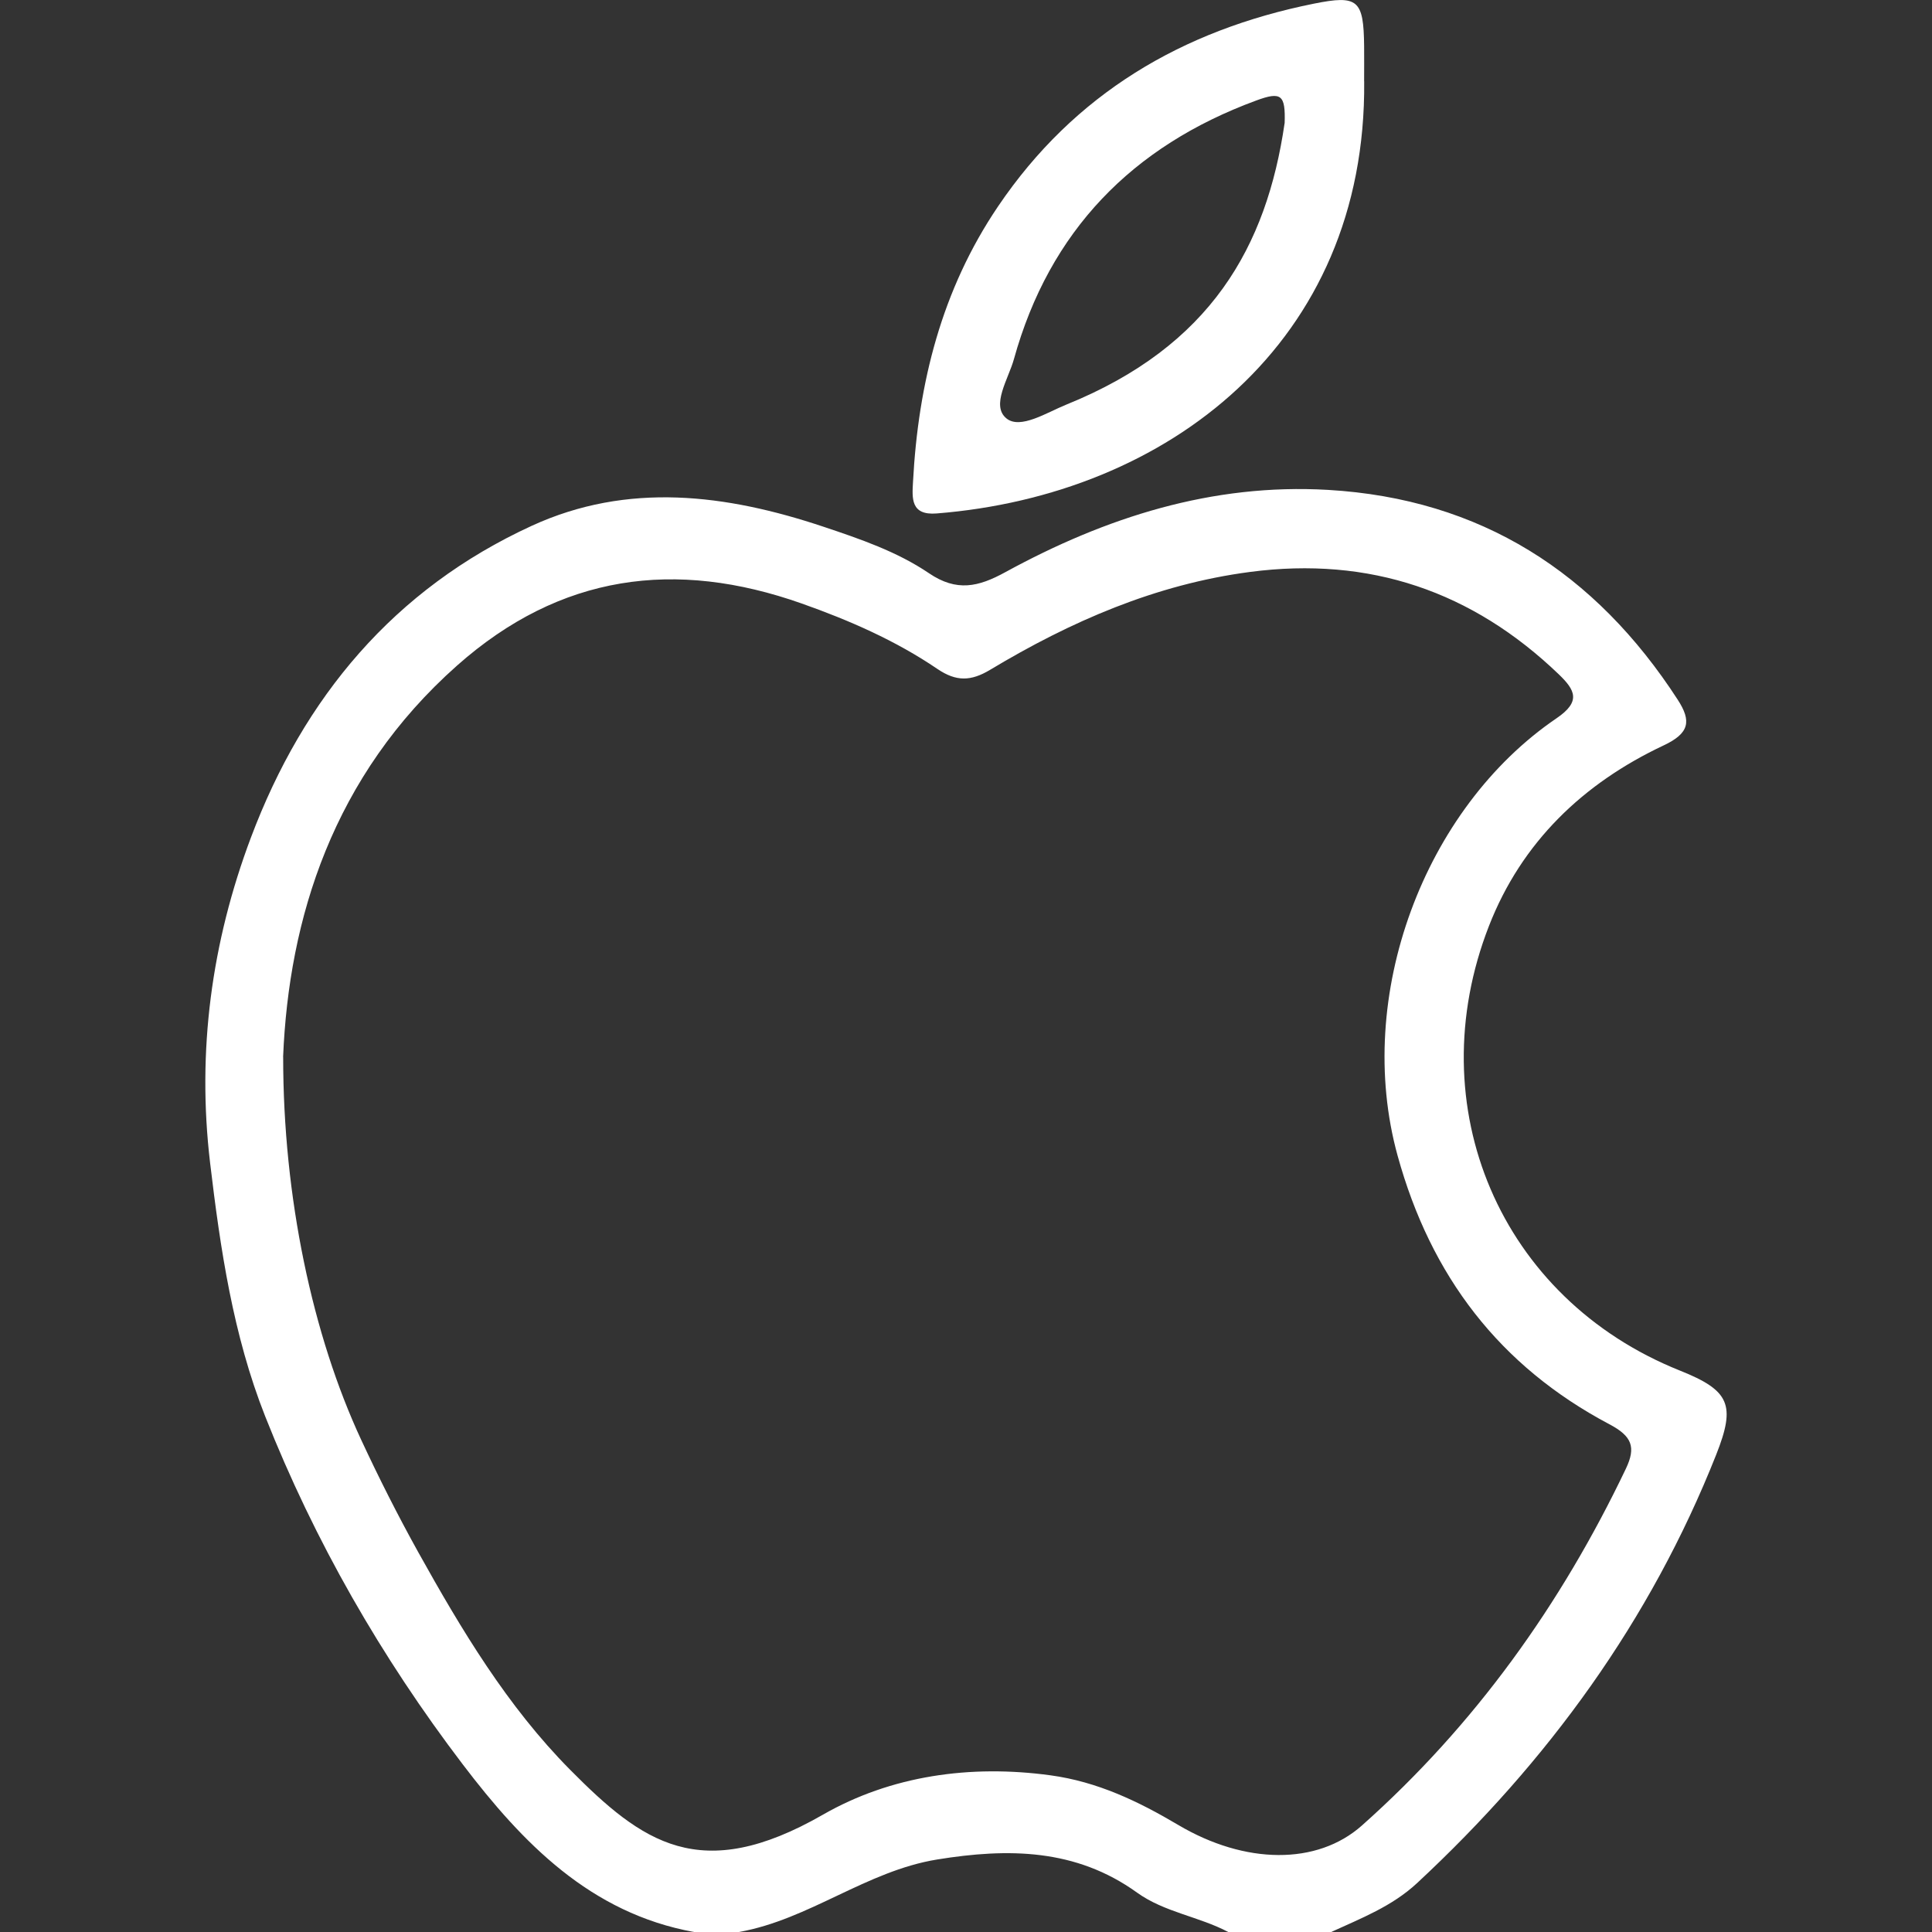
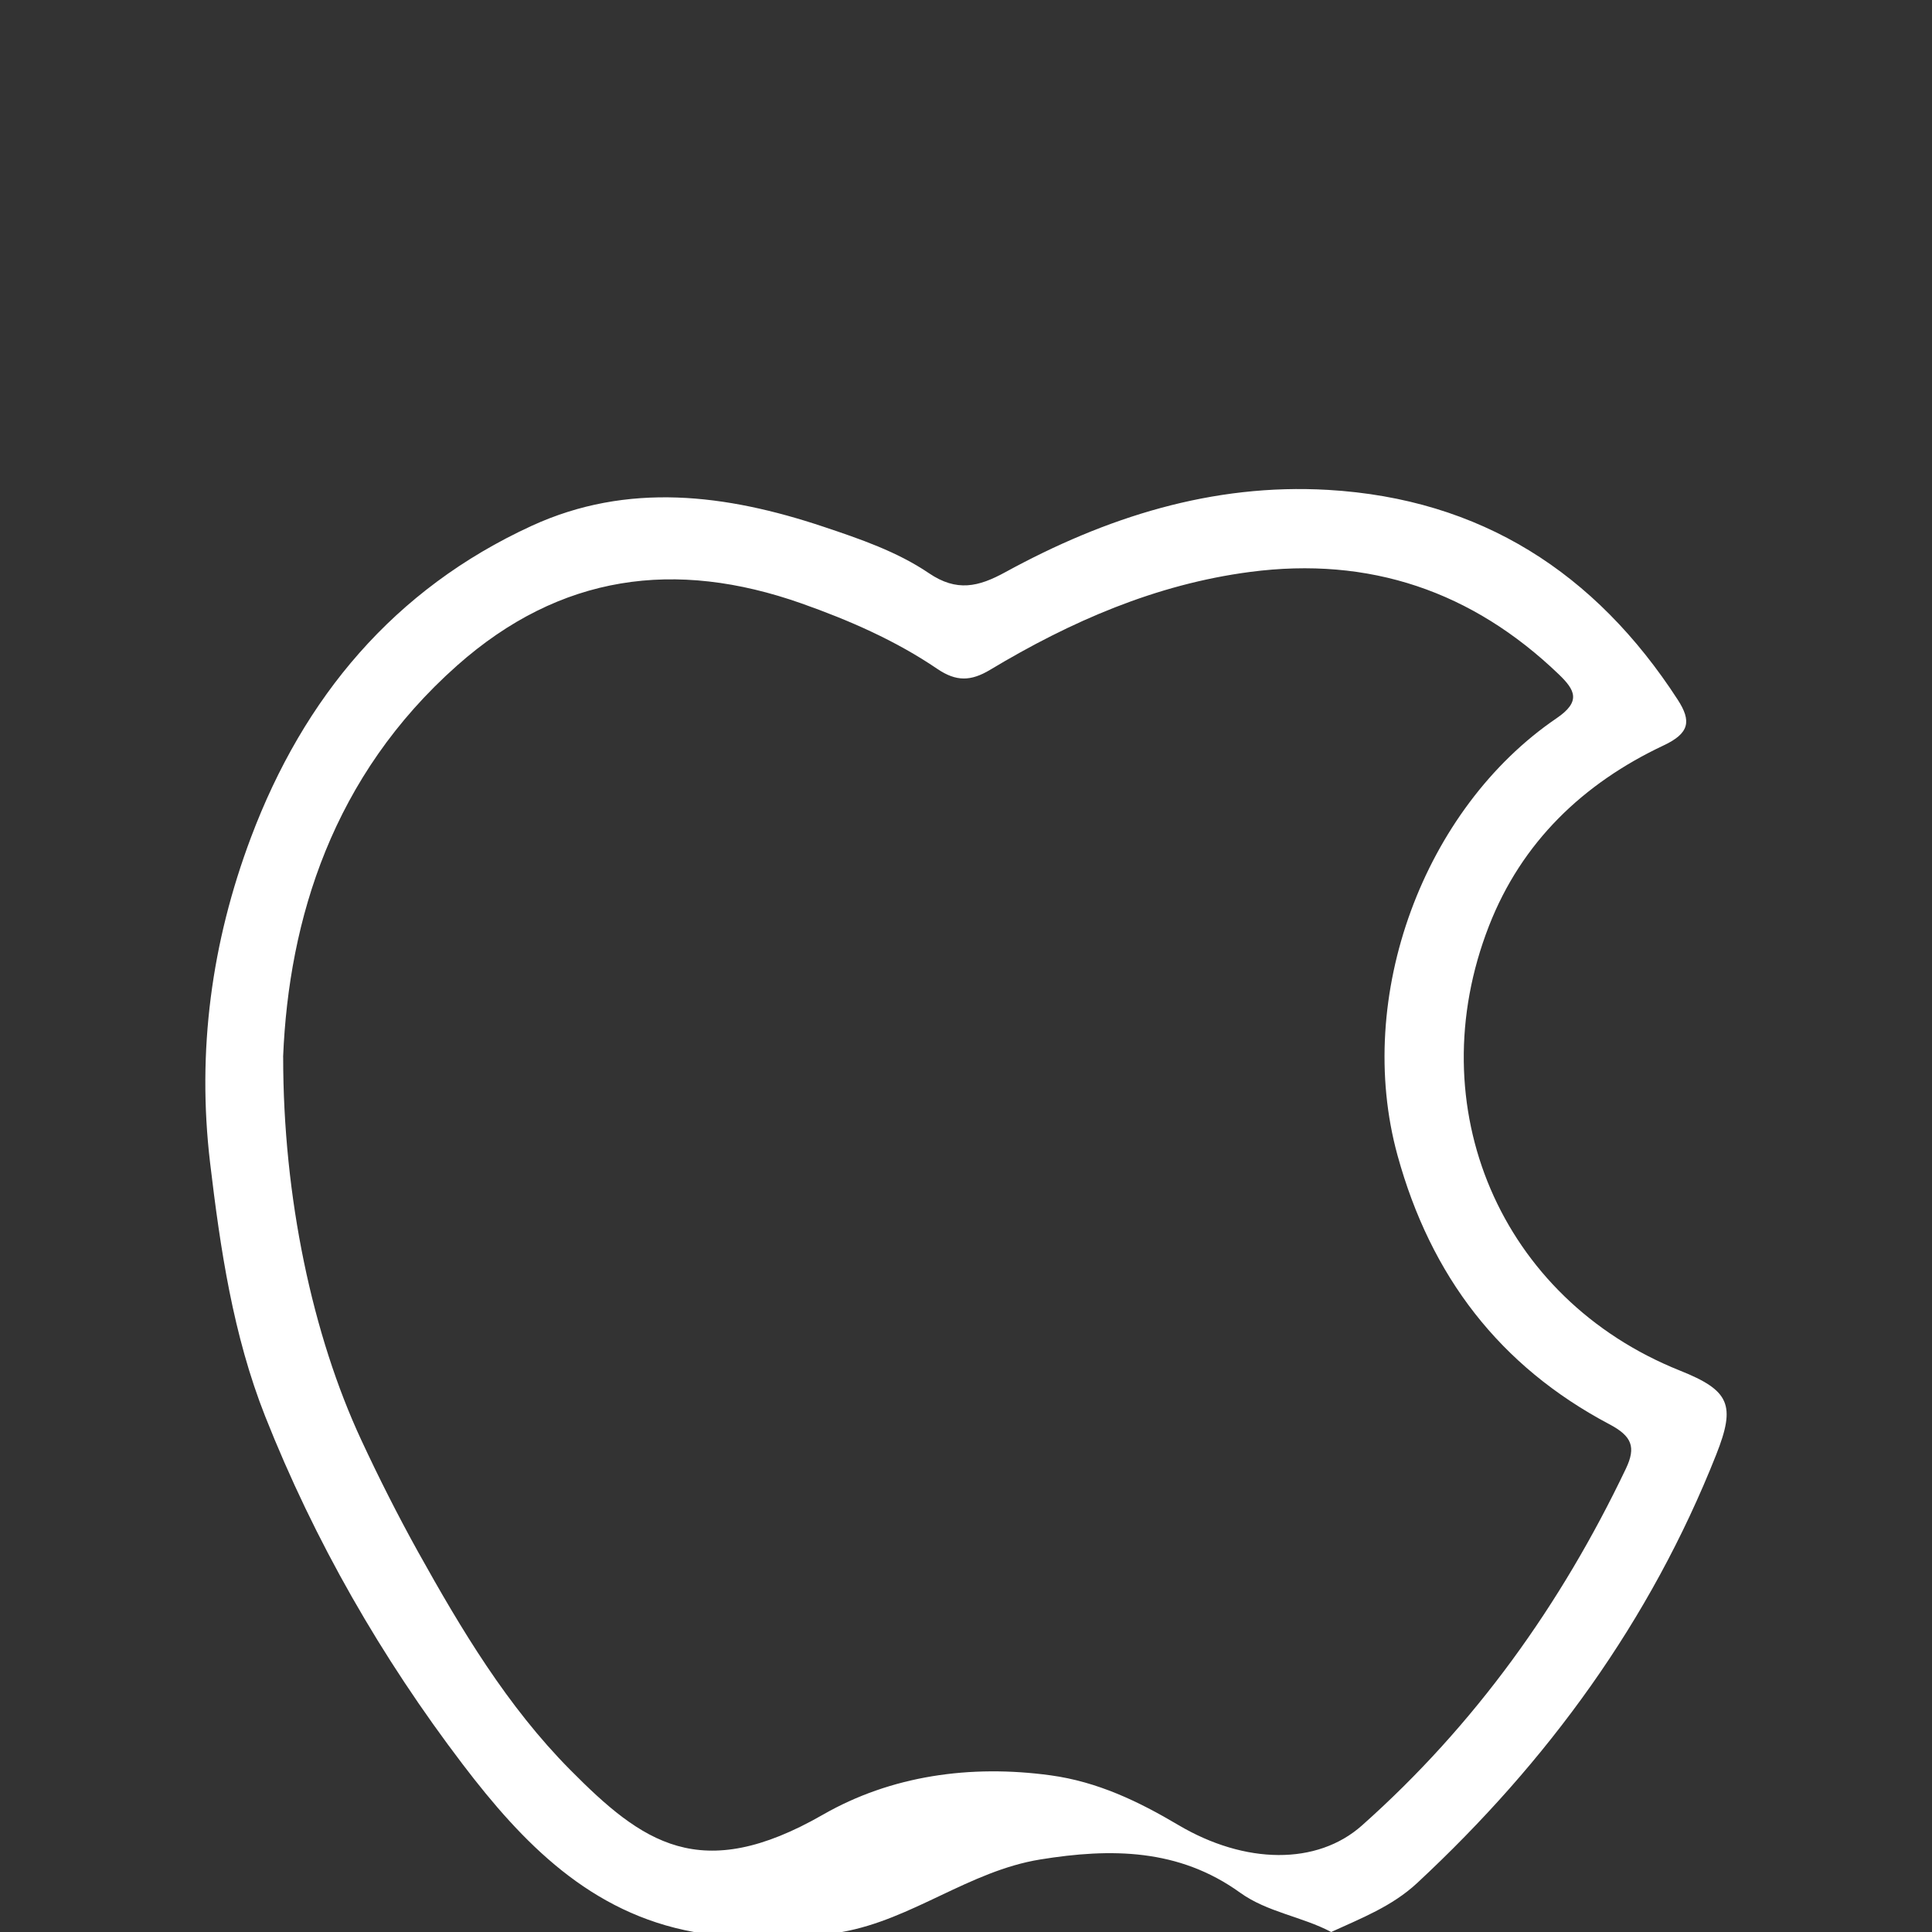
<svg xmlns="http://www.w3.org/2000/svg" id="Layer_1" viewBox="0 0 300 300">
  <rect x="0" y="0" width="300" height="300" fill="#333333" stroke="none" />
  <defs>
    <style>.cls-1{fill:#fff;}</style>
  </defs>
-   <path class="cls-1" d="M107.76,300c-16.12-2.93-26.64-13.86-35.89-26.01-12.64-16.6-23.01-34.65-30.7-54.08-4.98-12.6-6.96-25.97-8.55-39.37-2.05-17.35,.22-34.2,6.34-50.48,8.19-21.77,22.22-38.58,43.58-48.4,14.94-6.87,30.23-4.91,45.3,.12,5.68,1.9,11.46,3.87,16.41,7.23,4.31,2.92,7.67,2.13,11.85-.16,15.58-8.52,32.13-13.83,50.13-12.78,23.69,1.39,41.5,12.85,54.28,32.57,2.17,3.34,1.83,5.22-2.19,7.11-12.48,5.88-22.03,15-27.11,28.02-10.95,28.06,1.72,57.88,29.64,69.05,7.76,3.1,8.7,5.33,5.64,13.06-10.24,25.85-26.17,47.67-46.44,66.52-3.91,3.63-8.68,5.46-13.34,7.6h-15.99c-4.56-2.41-9.91-3.06-14.15-6.11-9.53-6.86-20.04-6.93-31.04-5.15-11.02,1.79-19.86,9.32-30.78,11.26h-7ZM43.97,164.11c-.01,21.78,4.55,43.22,12.14,59.52,2.73,5.87,5.66,11.67,8.8,17.33,6.72,12.08,13.86,24,23.63,33.86,11.17,11.27,20.19,17.89,39.23,6.97,10.58-6.07,22.88-7.82,35.35-6.12,7.28,.99,13.63,4.03,19.84,7.71,10.39,6.15,21.56,6.27,28.52,.08,17.52-15.58,30.9-34.27,40.98-55.39,1.61-3.37,.95-5.06-2.55-6.91-17.05-9.02-27.74-23-32.9-41.74-6.81-24.73,4.11-53.88,24.69-67.89,3.84-2.61,2.88-4.38,.36-6.81-13.46-12.93-29.41-18.35-47.96-15.91-14.63,1.92-27.85,7.69-40.36,15.2-2.98,1.79-5.26,1.84-8.17-.13-6.5-4.42-13.7-7.56-21.08-10.17-19.62-6.93-37.5-4.56-53.5,9.62-19.35,17.15-26.15,39.39-27.03,60.8Z" />
-   <path class="cls-1" d="M211.83,12.64c.36,40.58-30.55,64.24-66.4,67.09-4.04,.32-3.8-2.38-3.66-4.88,.81-15.36,4.46-29.87,13.2-42.79,11.84-17.51,28.61-27.38,49.04-31.49,6.86-1.38,7.73-.6,7.81,6.58,.02,1.83,0,3.66,0,5.49Zm-12.35,6.49c.14-4.39-.5-4.97-4.42-3.52-19.25,7.09-32.1,20.26-37.62,40.16-.84,3.05-3.61,7.2-1.16,9.2,2.15,1.75,6.25-.91,9.29-2.14,22.47-9.09,31.11-24.56,33.9-43.69Z" />
+   <path class="cls-1" d="M107.76,300c-16.12-2.93-26.64-13.86-35.89-26.01-12.64-16.6-23.01-34.65-30.7-54.08-4.98-12.6-6.96-25.97-8.55-39.37-2.05-17.35,.22-34.2,6.34-50.48,8.19-21.77,22.22-38.58,43.58-48.4,14.94-6.87,30.23-4.91,45.3,.12,5.68,1.9,11.46,3.87,16.41,7.23,4.31,2.92,7.67,2.13,11.85-.16,15.58-8.52,32.13-13.83,50.13-12.78,23.69,1.39,41.5,12.85,54.28,32.57,2.17,3.34,1.83,5.22-2.19,7.11-12.48,5.88-22.03,15-27.11,28.02-10.95,28.06,1.72,57.88,29.64,69.05,7.76,3.1,8.7,5.33,5.64,13.06-10.24,25.85-26.17,47.67-46.44,66.52-3.91,3.63-8.68,5.46-13.34,7.6c-4.56-2.41-9.91-3.06-14.15-6.11-9.53-6.86-20.04-6.93-31.04-5.15-11.02,1.79-19.86,9.32-30.78,11.26h-7ZM43.97,164.11c-.01,21.78,4.55,43.22,12.14,59.52,2.73,5.87,5.66,11.67,8.8,17.33,6.72,12.08,13.86,24,23.63,33.86,11.17,11.27,20.19,17.89,39.23,6.97,10.58-6.07,22.88-7.82,35.35-6.12,7.28,.99,13.63,4.03,19.84,7.71,10.39,6.15,21.56,6.27,28.52,.08,17.52-15.58,30.9-34.27,40.98-55.39,1.61-3.37,.95-5.06-2.55-6.91-17.05-9.02-27.74-23-32.9-41.74-6.81-24.73,4.11-53.88,24.69-67.89,3.84-2.61,2.88-4.38,.36-6.81-13.46-12.93-29.41-18.35-47.96-15.91-14.63,1.92-27.85,7.69-40.36,15.2-2.98,1.79-5.26,1.84-8.17-.13-6.5-4.42-13.7-7.56-21.08-10.17-19.62-6.93-37.5-4.56-53.5,9.62-19.35,17.15-26.15,39.39-27.03,60.8Z" />
</svg>